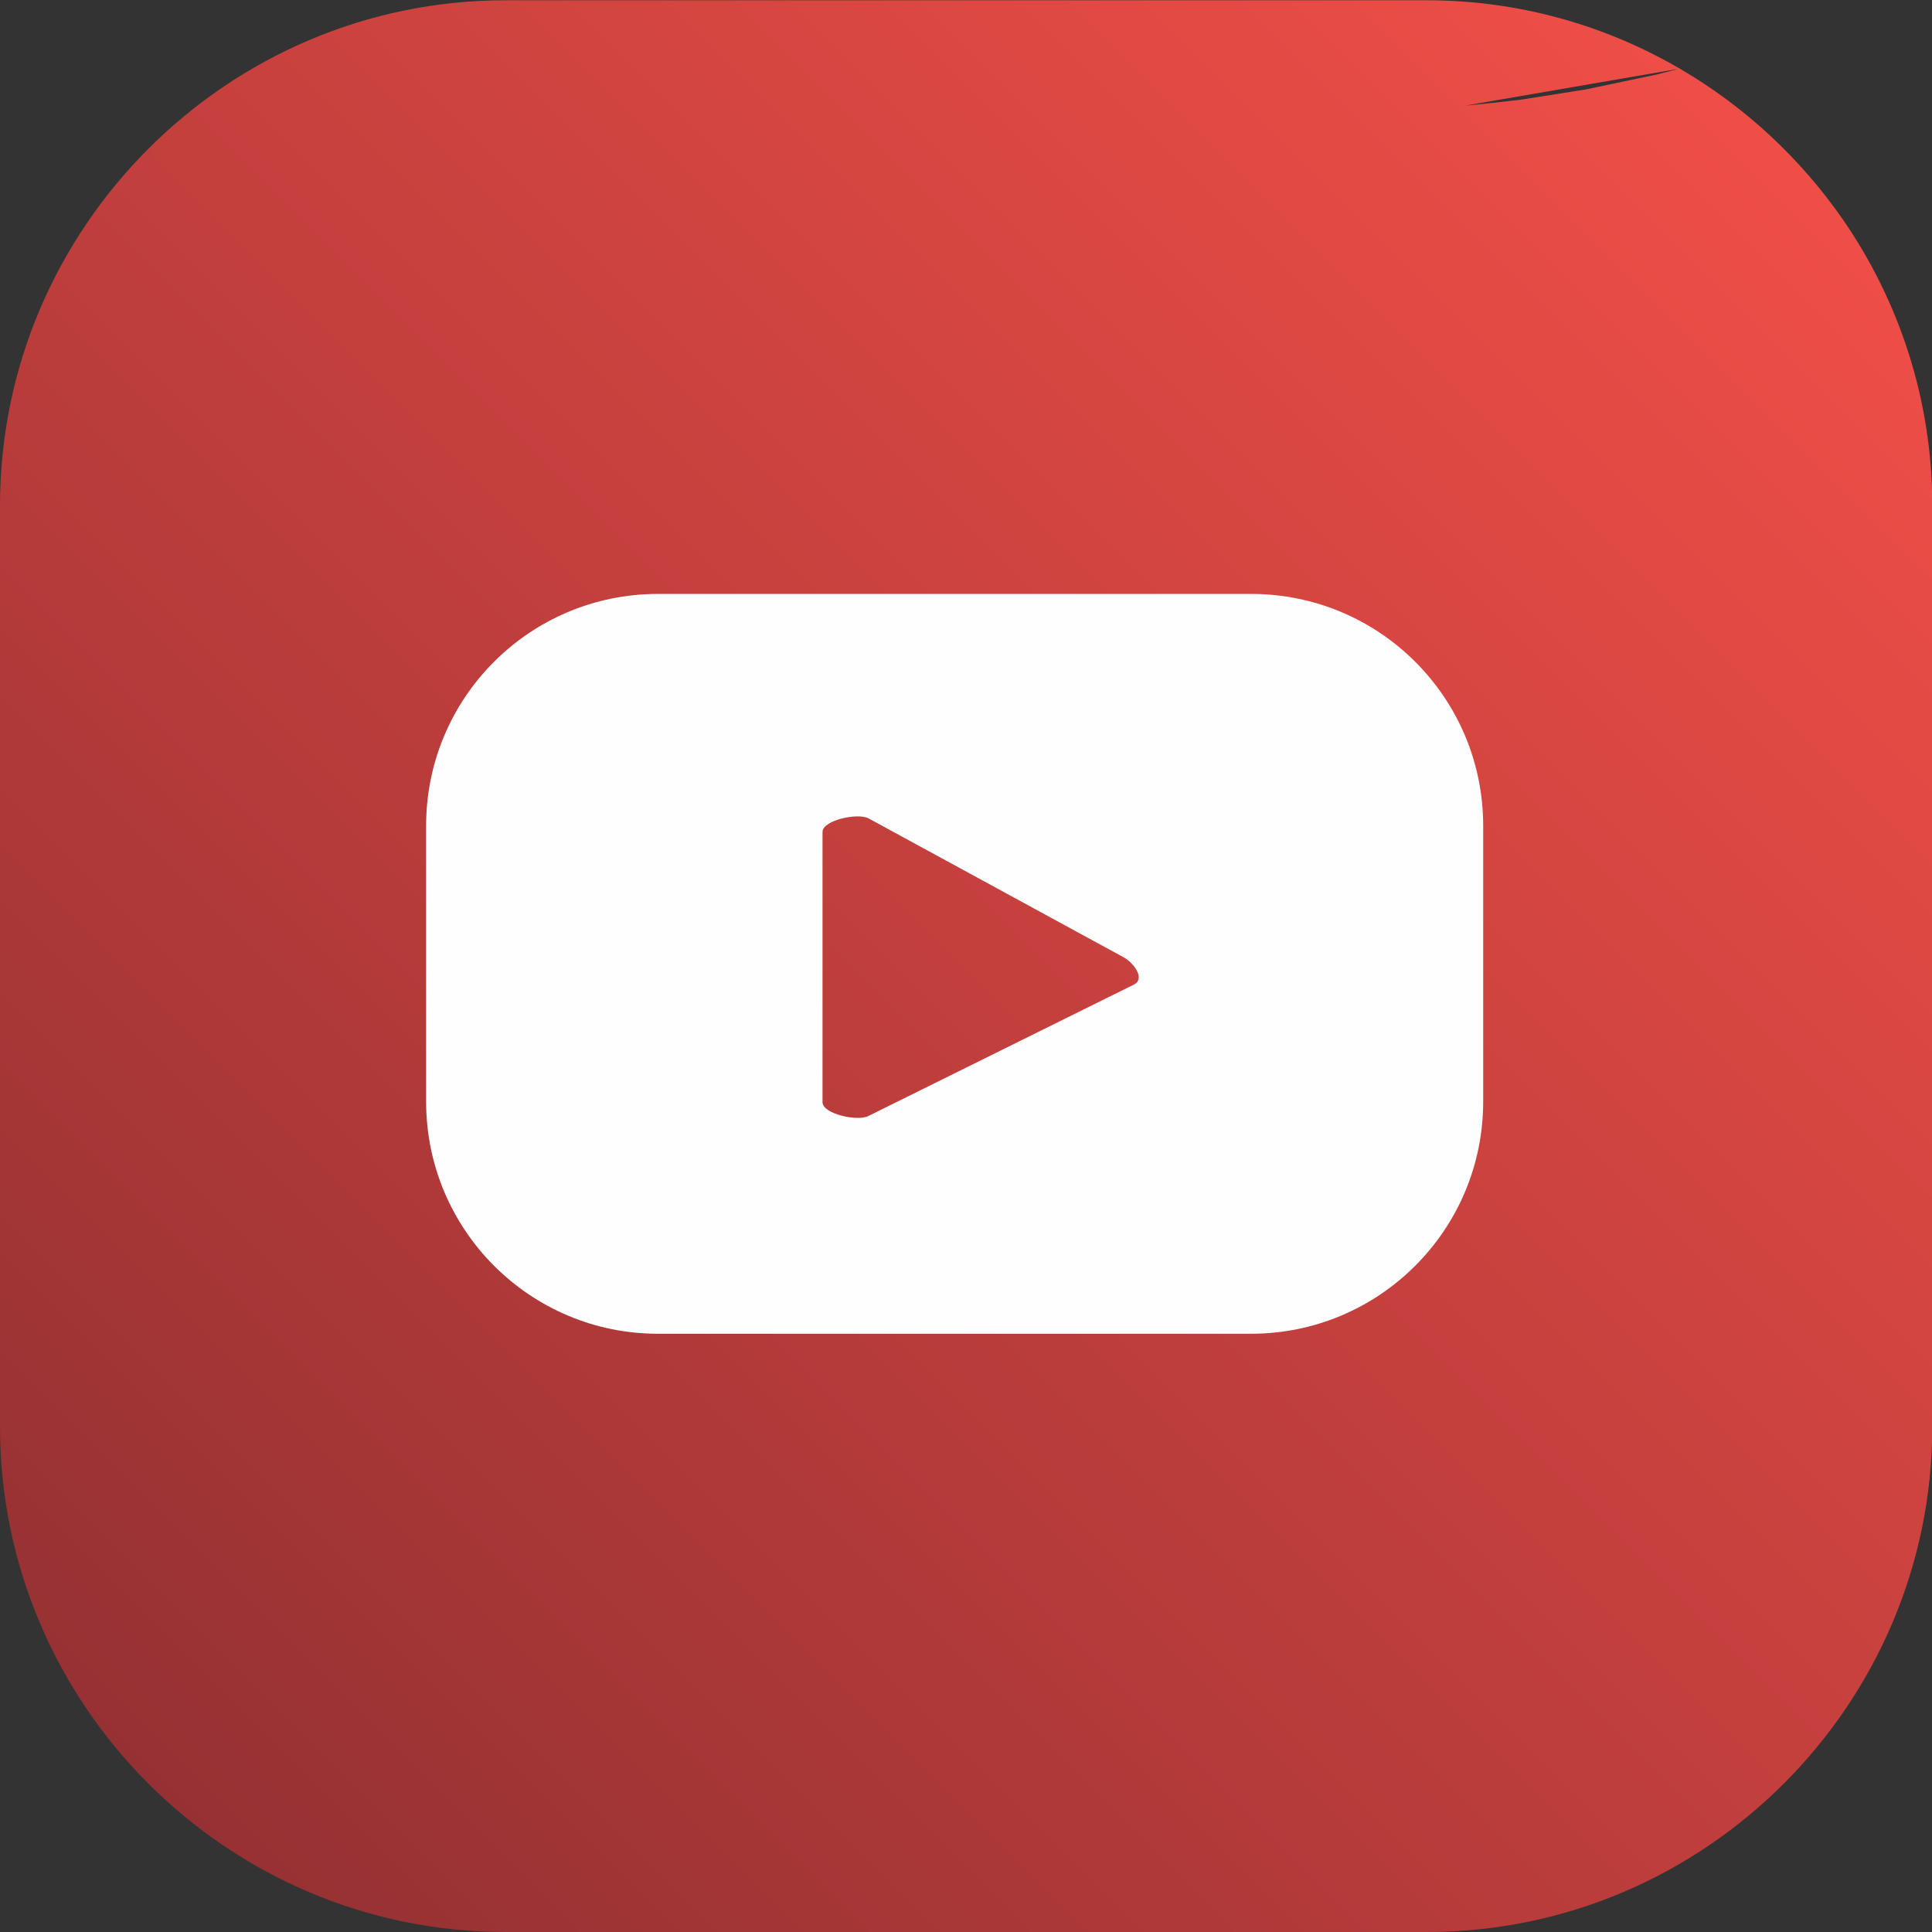
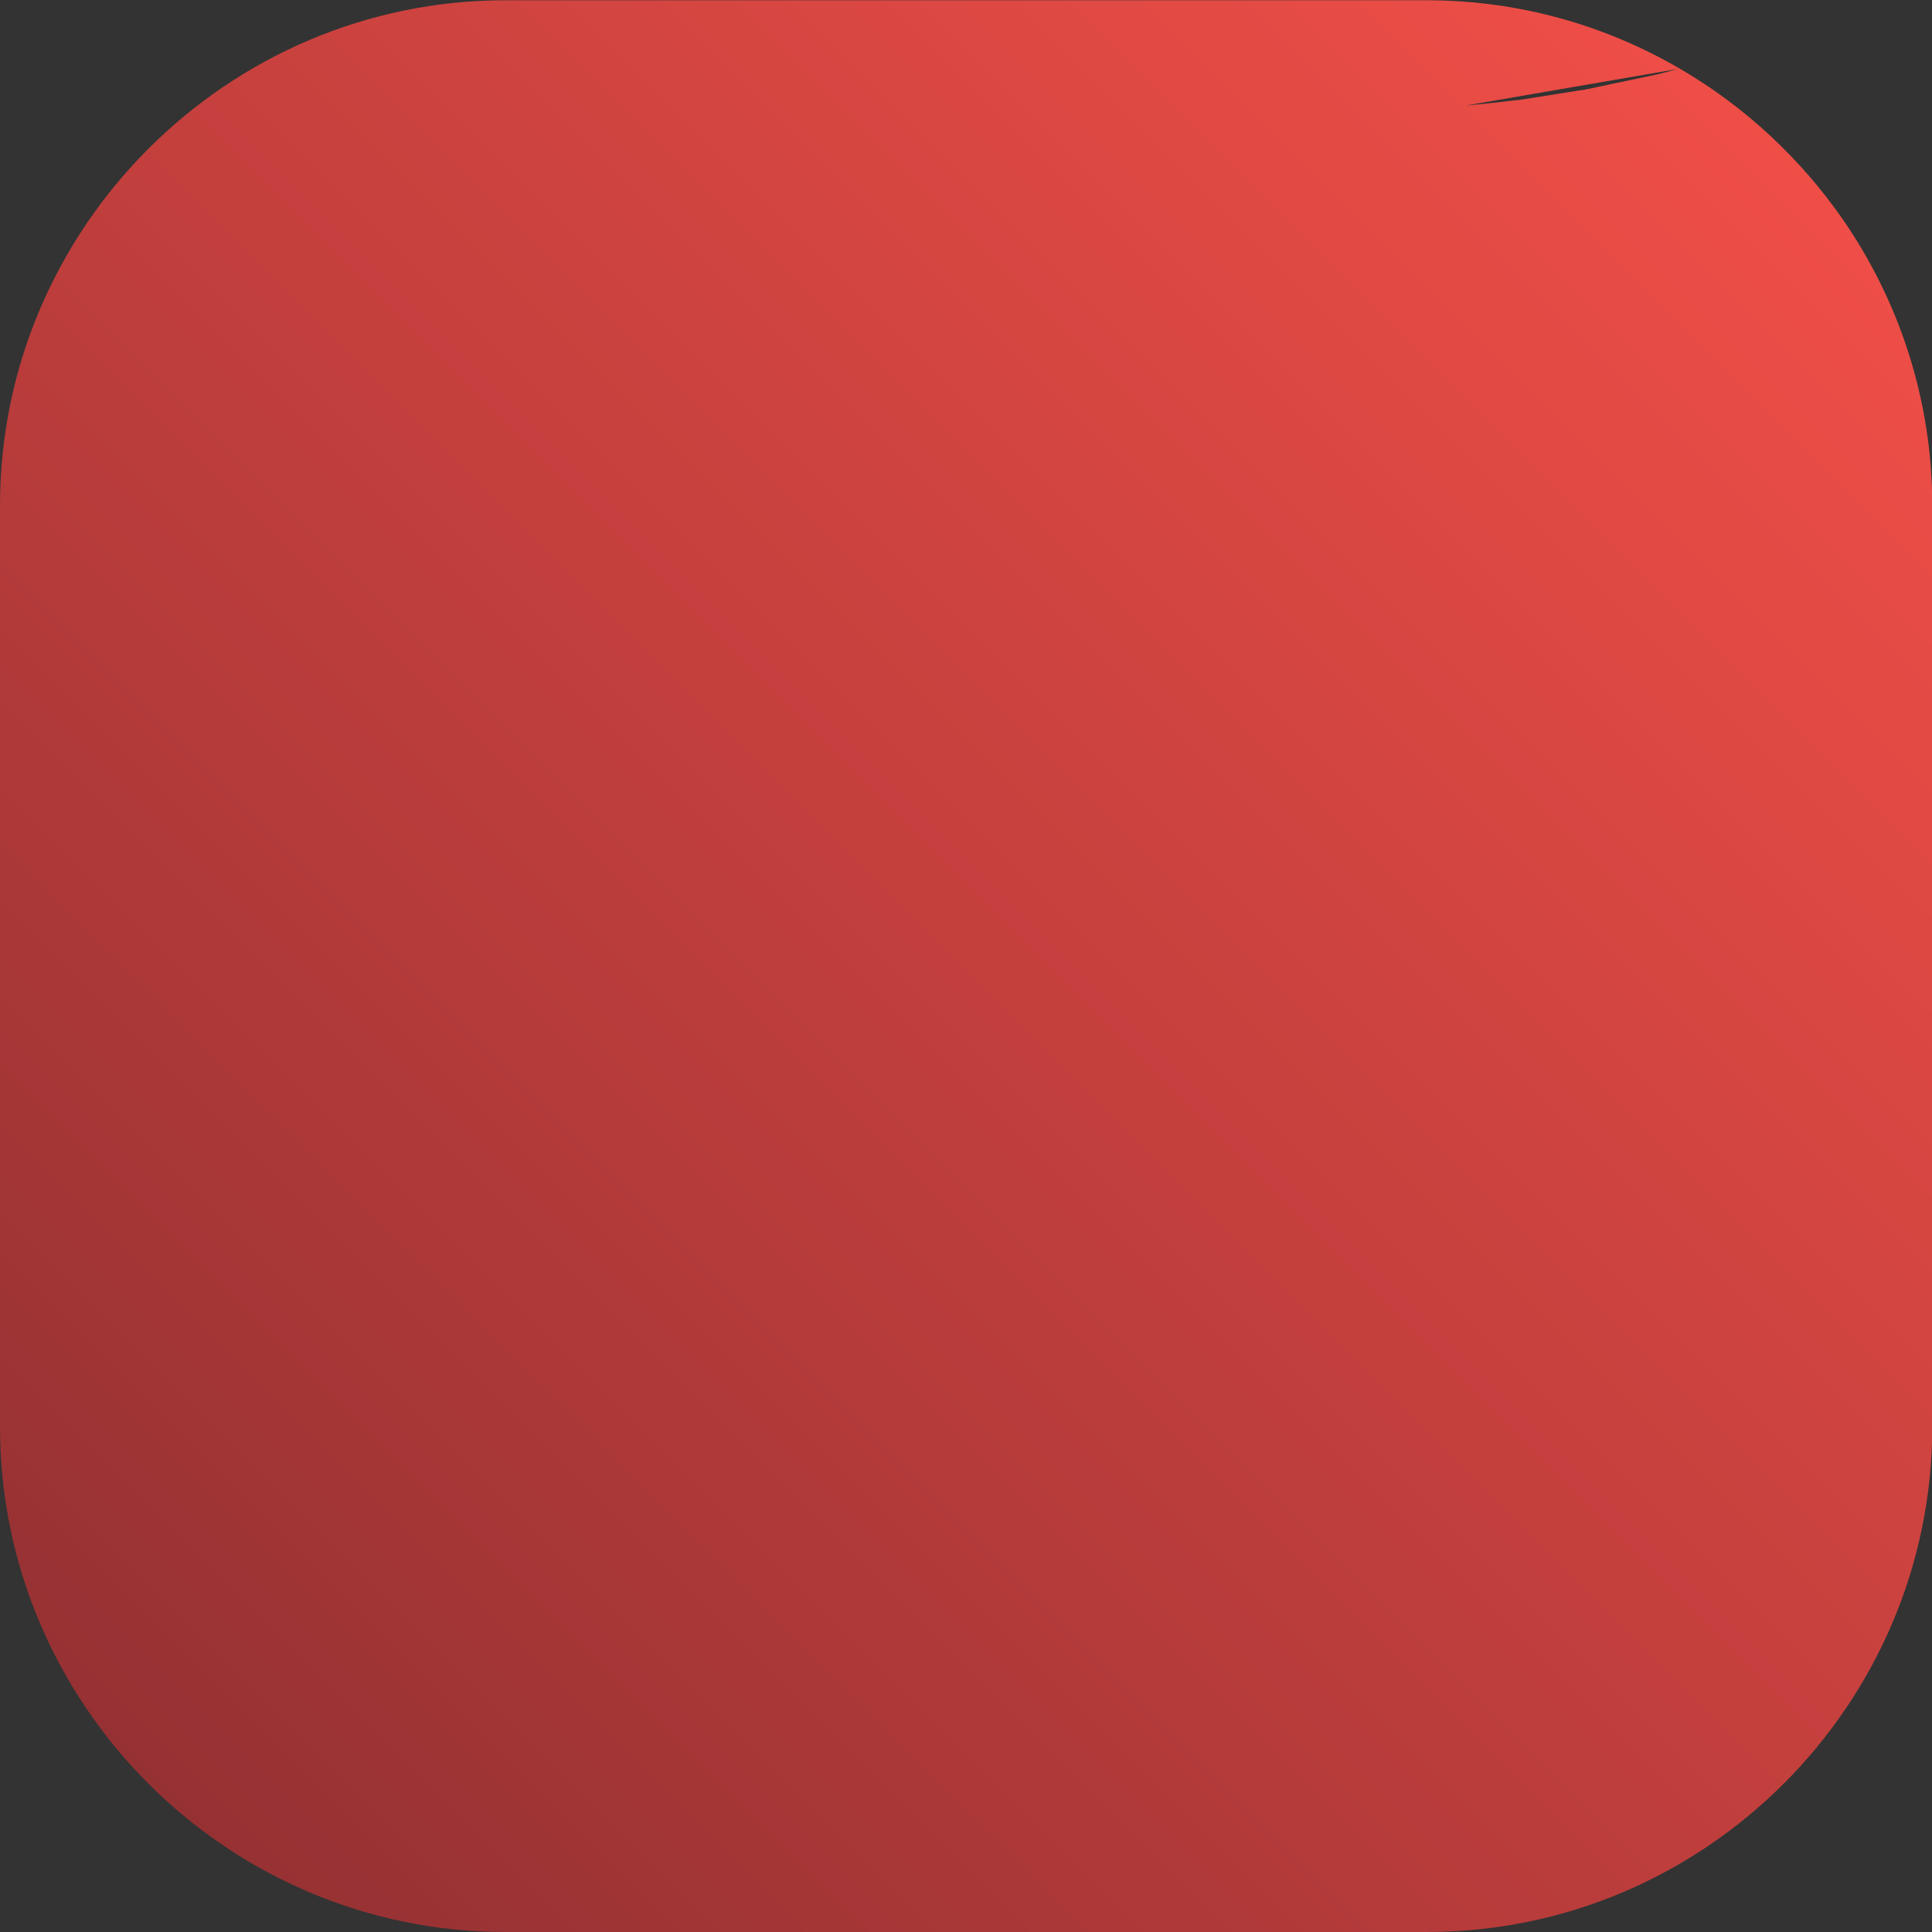
<svg xmlns="http://www.w3.org/2000/svg" xml:space="preserve" width="10.316mm" height="10.316mm" version="1.1" style="shape-rendering:geometricPrecision; text-rendering:geometricPrecision; image-rendering:optimizeQuality; fill-rule:evenodd; clip-rule:evenodd" viewBox="0 0 71.5 71.5">
  <rect x="0" y="0" width="71.5" height="71.5" fill="#333333" stroke="none" />
  <defs>
    <style type="text/css">
   
    .fil1 {fill:#FEFEFE;fill-rule:nonzero}
    .fil0 {fill:url(#id0)}
   
  </style>
    <linearGradient id="id0" gradientUnits="userSpaceOnUse" x1="66.01" y1="5.49" x2="5.49" y2="66.01">
      <stop offset="0" style="stop-opacity:1; stop-color:#EF4E47" />
      <stop offset="1" style="stop-opacity:1; stop-color:#963133" />
    </linearGradient>
  </defs>
  <g id="Camada_x0020_1">
    <path class="fil0" d="M52.8 71.5l-34.1 0c-10.29,0 -18.7,-8.41 -18.7,-18.7l0 -34.09c0,-10.29 8.42,-18.7 18.7,-18.7l10.7 0 -0 -0 23.4 0c3.42,0 6.63,0.93 9.4,2.55l0 0c2.38,1.39 4.43,3.3 6,5.56 2.08,3.01 3.31,6.67 3.31,10.59l0 34.09c0,10.29 -8.42,18.7 -18.7,18.7zm1.42 -67.59l0 0 0.2 -0.02 0 0 0.2 -0.02 0 0 0.2 -0.02 0 0 0.2 -0.02 0 0 0.2 -0.02 0 0 0.79 -0.09 0 0 0.2 -0.02 0 0 0.2 -0.03 0 0 0.19 -0.03 0 0 0.19 -0.03 0 0 0.19 -0.03 0 0 0.19 -0.03 0 0 0.19 -0.03 0 0 0.19 -0.03 0 0 0.19 -0.03 0 0 0.19 -0.03 0 -0 0.19 -0.03 0 0 0.19 -0.03 0 0 0.19 -0.03 0 0 0.19 -0.03 0 0 0.19 -0.04 0 0 0.19 -0.04 0 0 0.19 -0.04 0 0 0.19 -0.04 0 -0 0.19 -0.04 0 0 0.19 -0.04 0 0 0.19 -0.04 0 0 0.19 -0.04 0 -0 0.19 -0.04 0 0 0.19 -0.04 0 0 0.19 -0.04 0 0 0.19 -0.04 0 0 0.19 -0.04 0 -0 0.19 -0.04 0 0 0.19 -0.05 0 -0 0.19 -0.05 0 0 0.19 -0.05 0 -0 0.19 -0.05" />
-     <path class="fil1" d="M41.98 36.43l-9.84 4.87c-0.39,0.21 -1.7,-0.07 -1.7,-0.51l0 -10c0,-0.44 1.32,-0.72 1.71,-0.5l9.42 5.13c0.4,0.22 0.81,0.79 0.41,1.01zm12.91 -5.87c0,-4.74 -3.84,-8.58 -8.59,-8.58l-21.95 0c-4.74,0 -8.58,3.84 -8.58,8.58l0 10.21c0,4.74 3.84,8.59 8.58,8.59l21.95 0c4.74,0 8.59,-3.84 8.59,-8.59l0 -10.21z" />
  </g>
</svg>